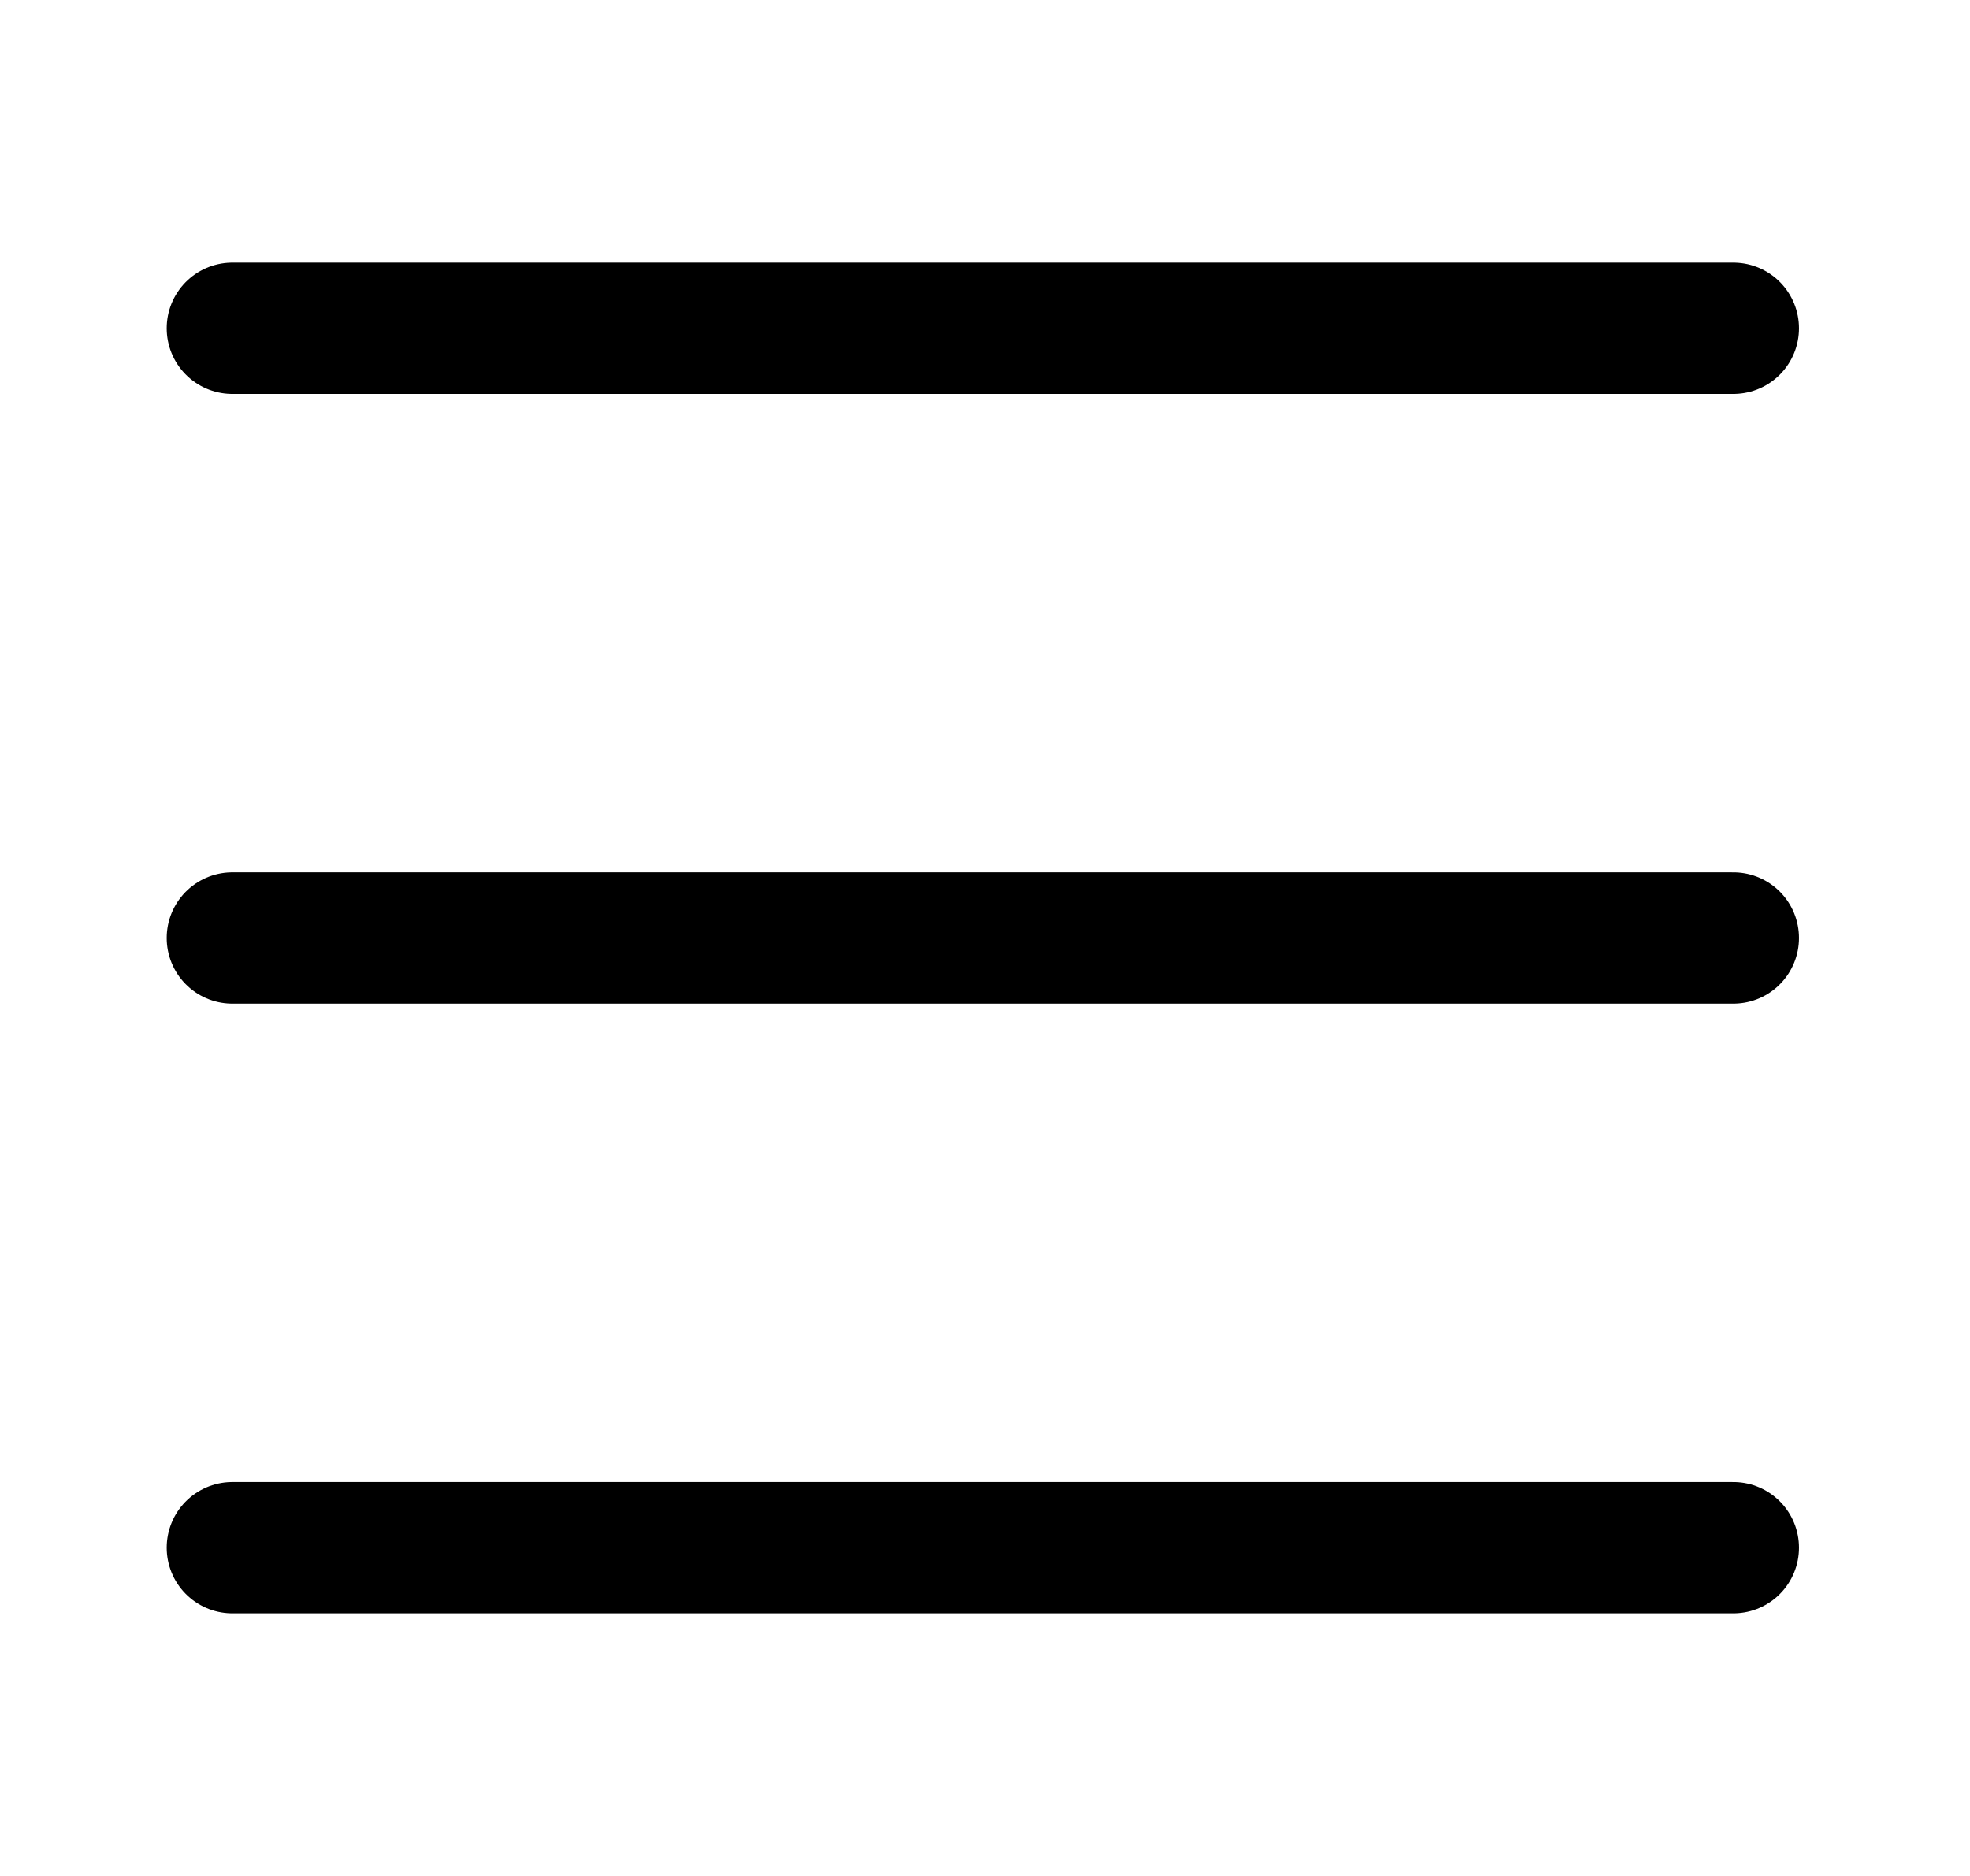
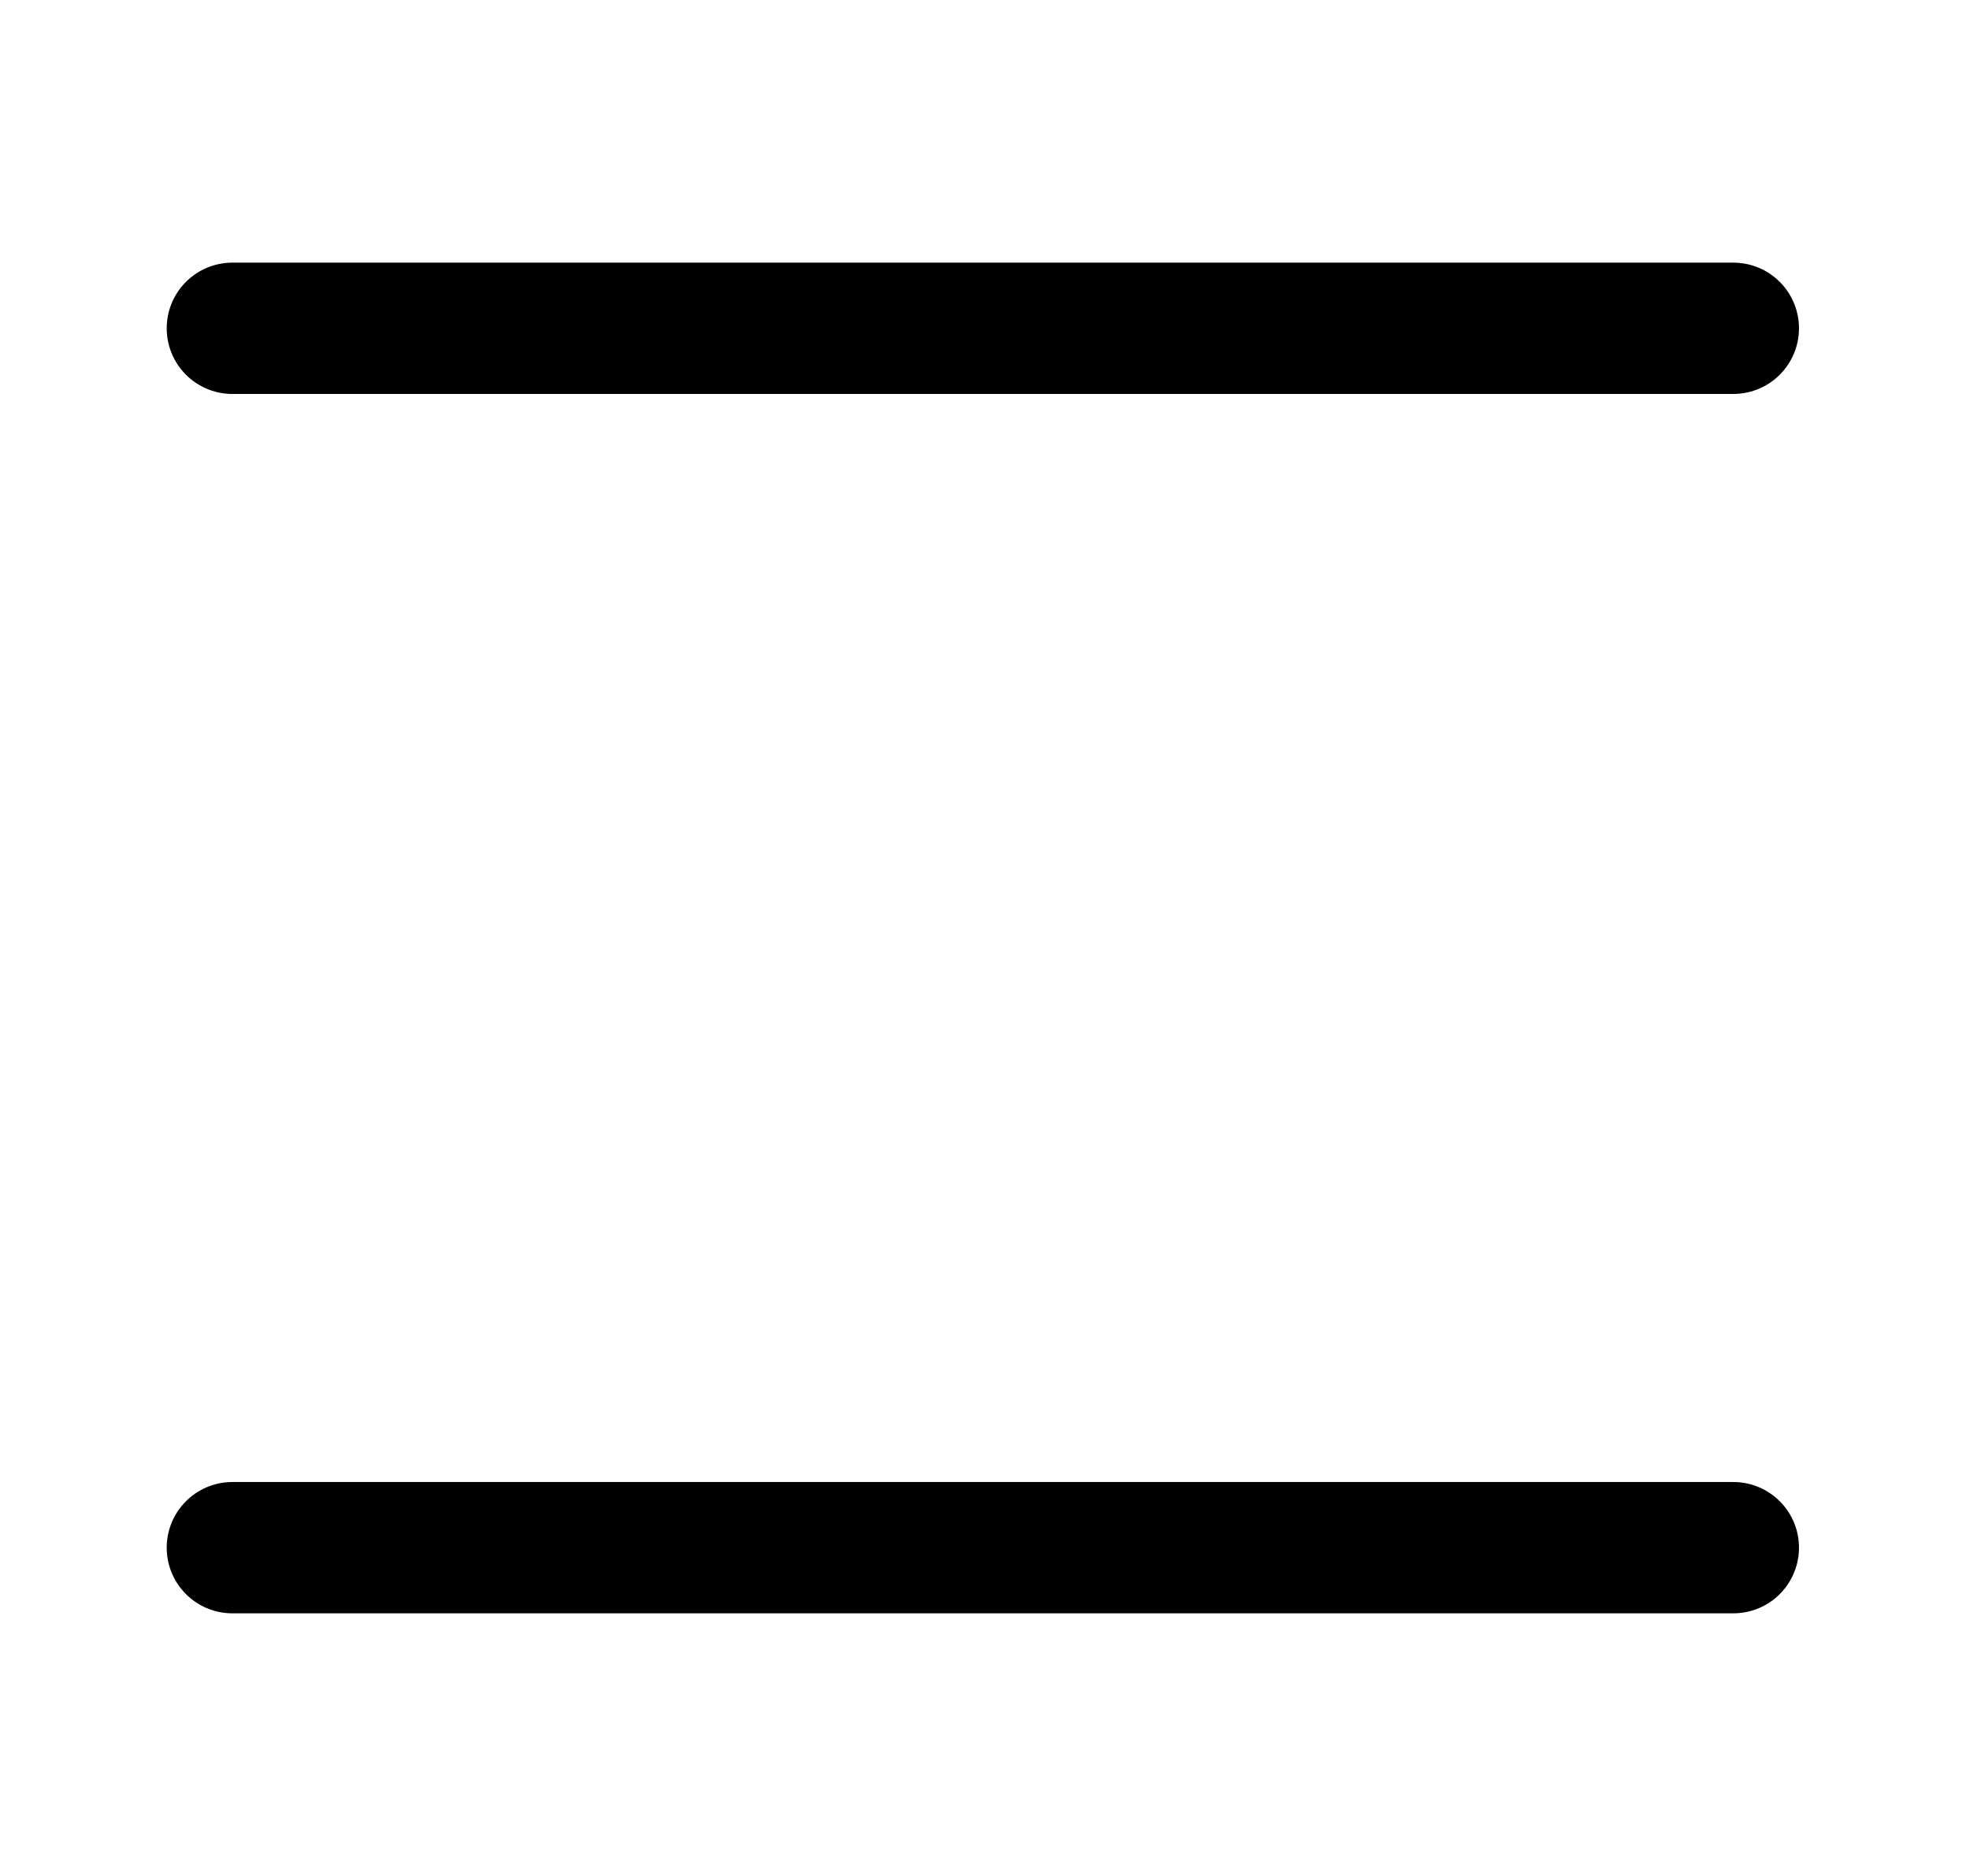
<svg xmlns="http://www.w3.org/2000/svg" width="21" height="20" viewBox="0 0 21 20" fill="none">
  <path d="M2.477 3.5H18.477" stroke="black" stroke-width="1.4" stroke-linecap="round" stroke-linejoin="round" />
-   <path d="M2.477 10H18.477" stroke="black" stroke-width="1.4" stroke-linecap="round" stroke-linejoin="round" />
  <path d="M2.477 16.5H18.477" stroke="black" stroke-width="1.4" stroke-linecap="round" stroke-linejoin="round" />
</svg>